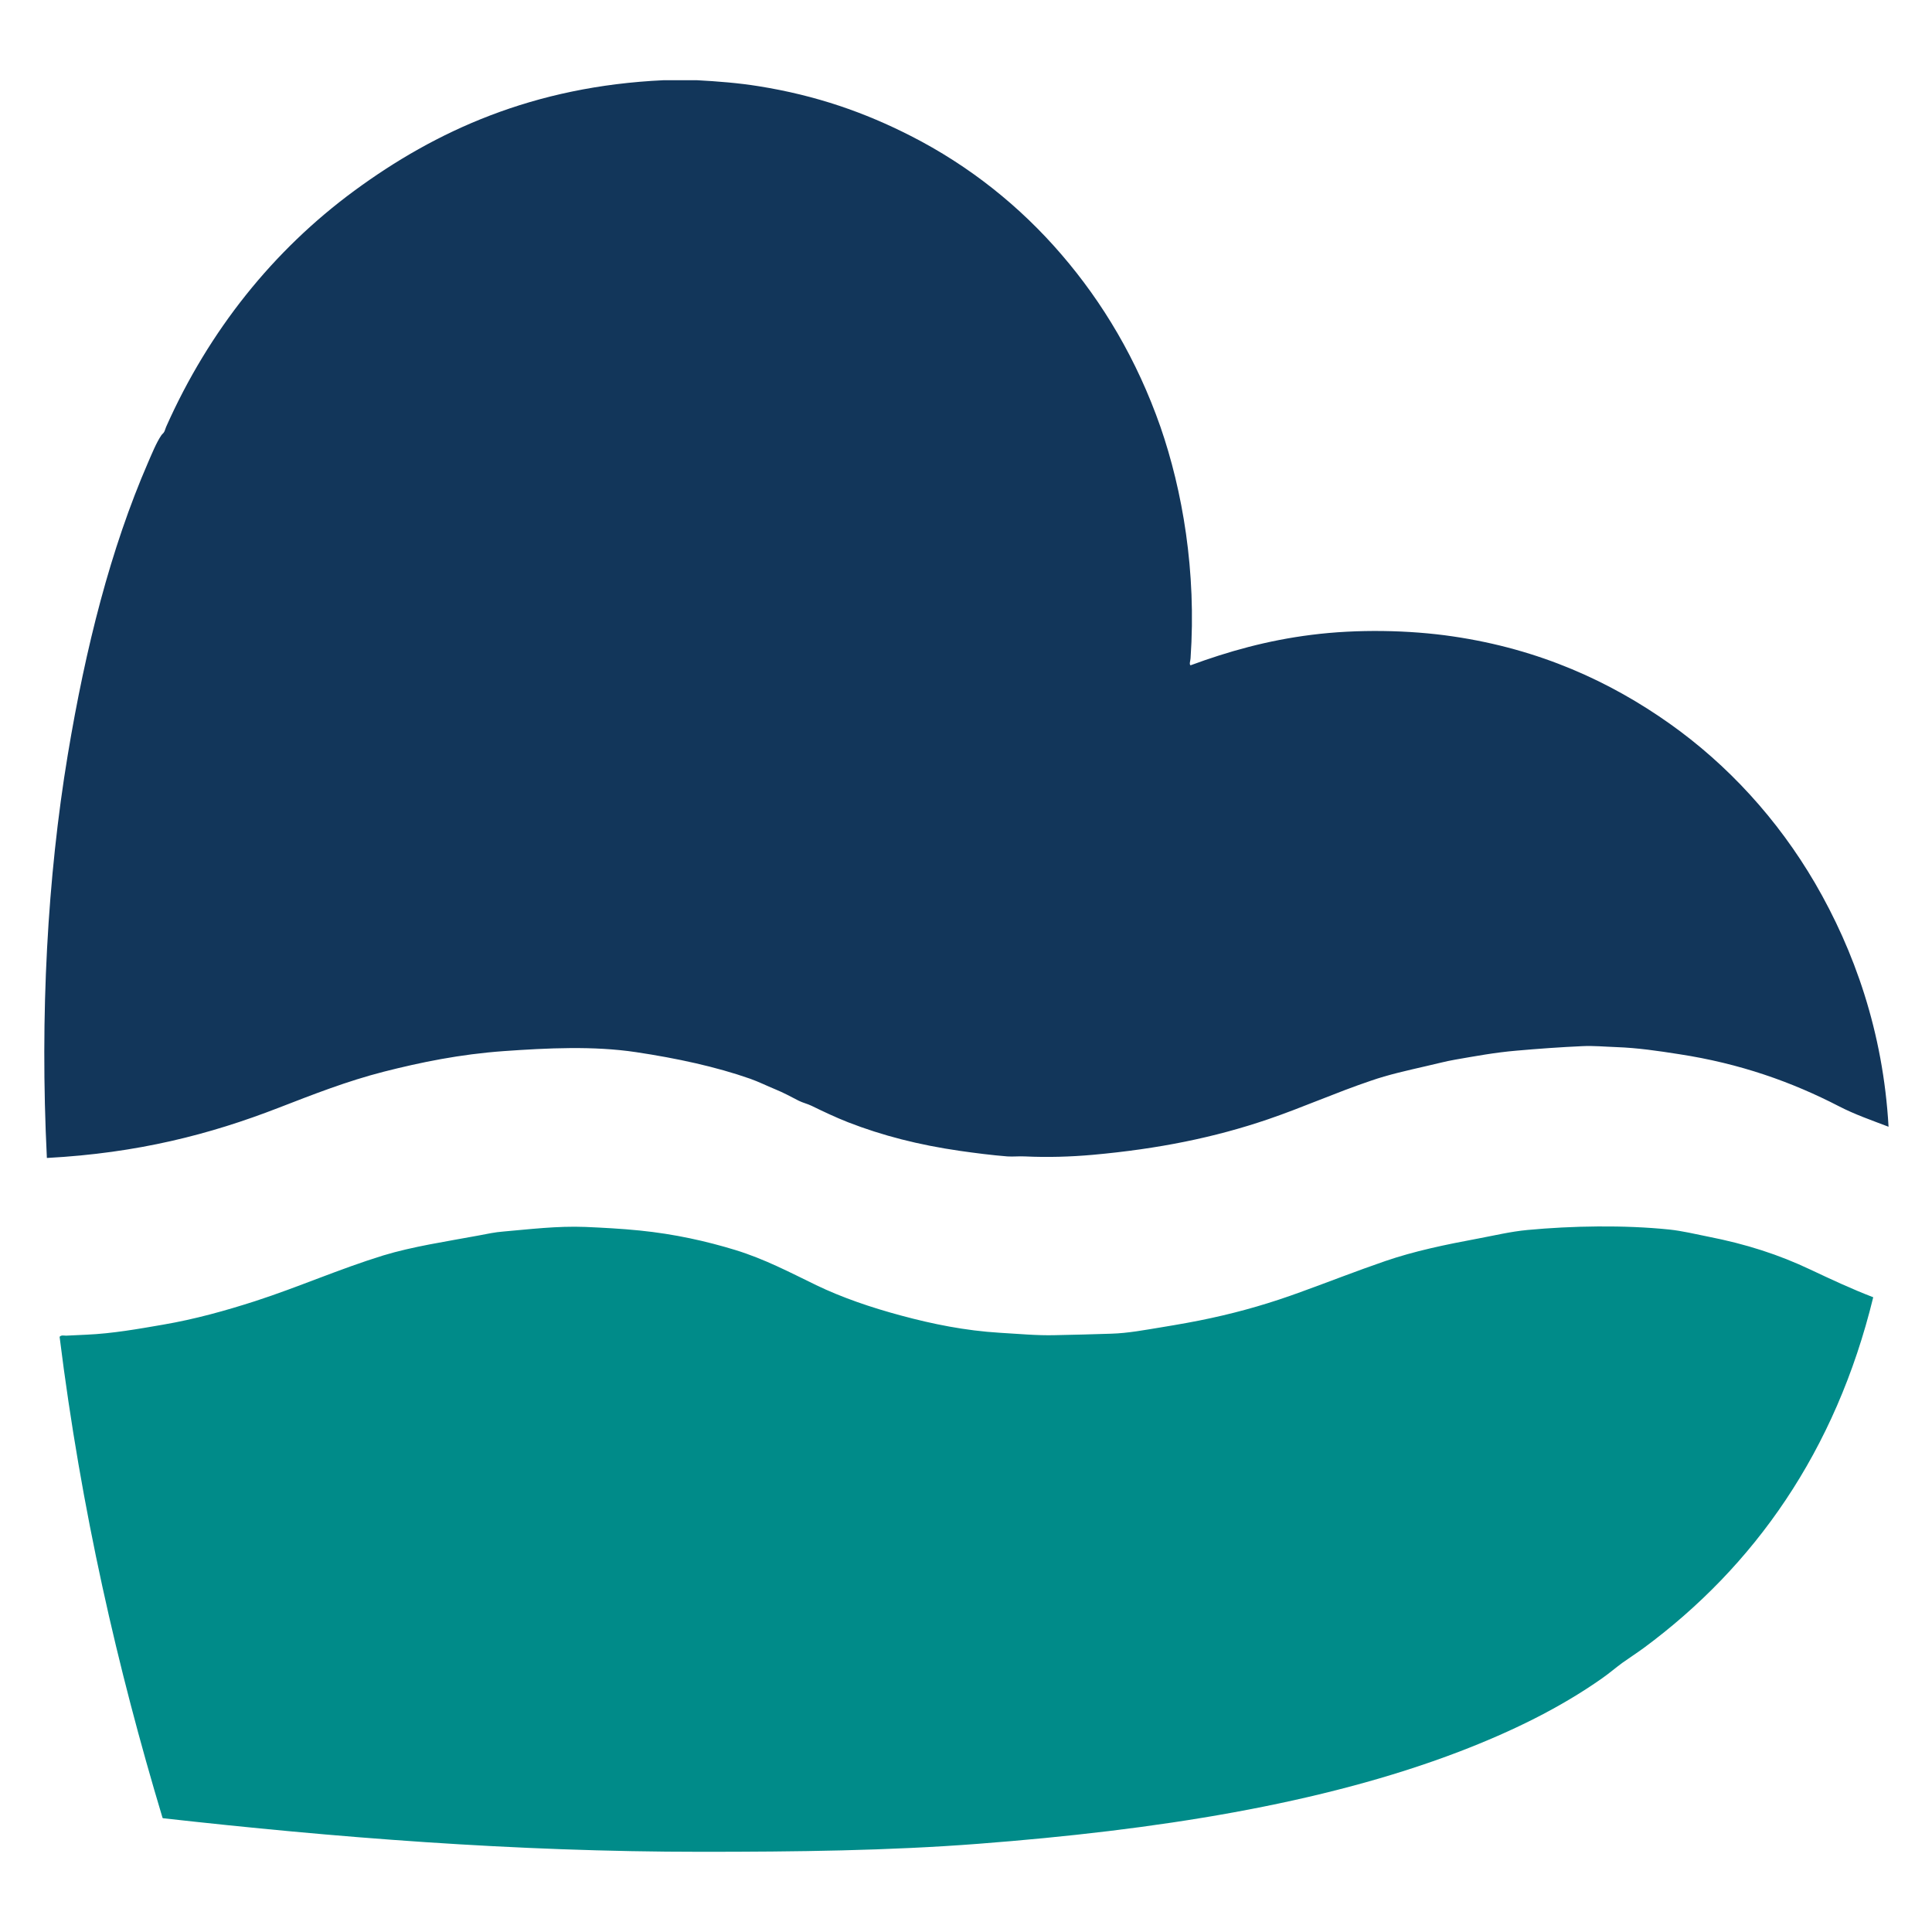
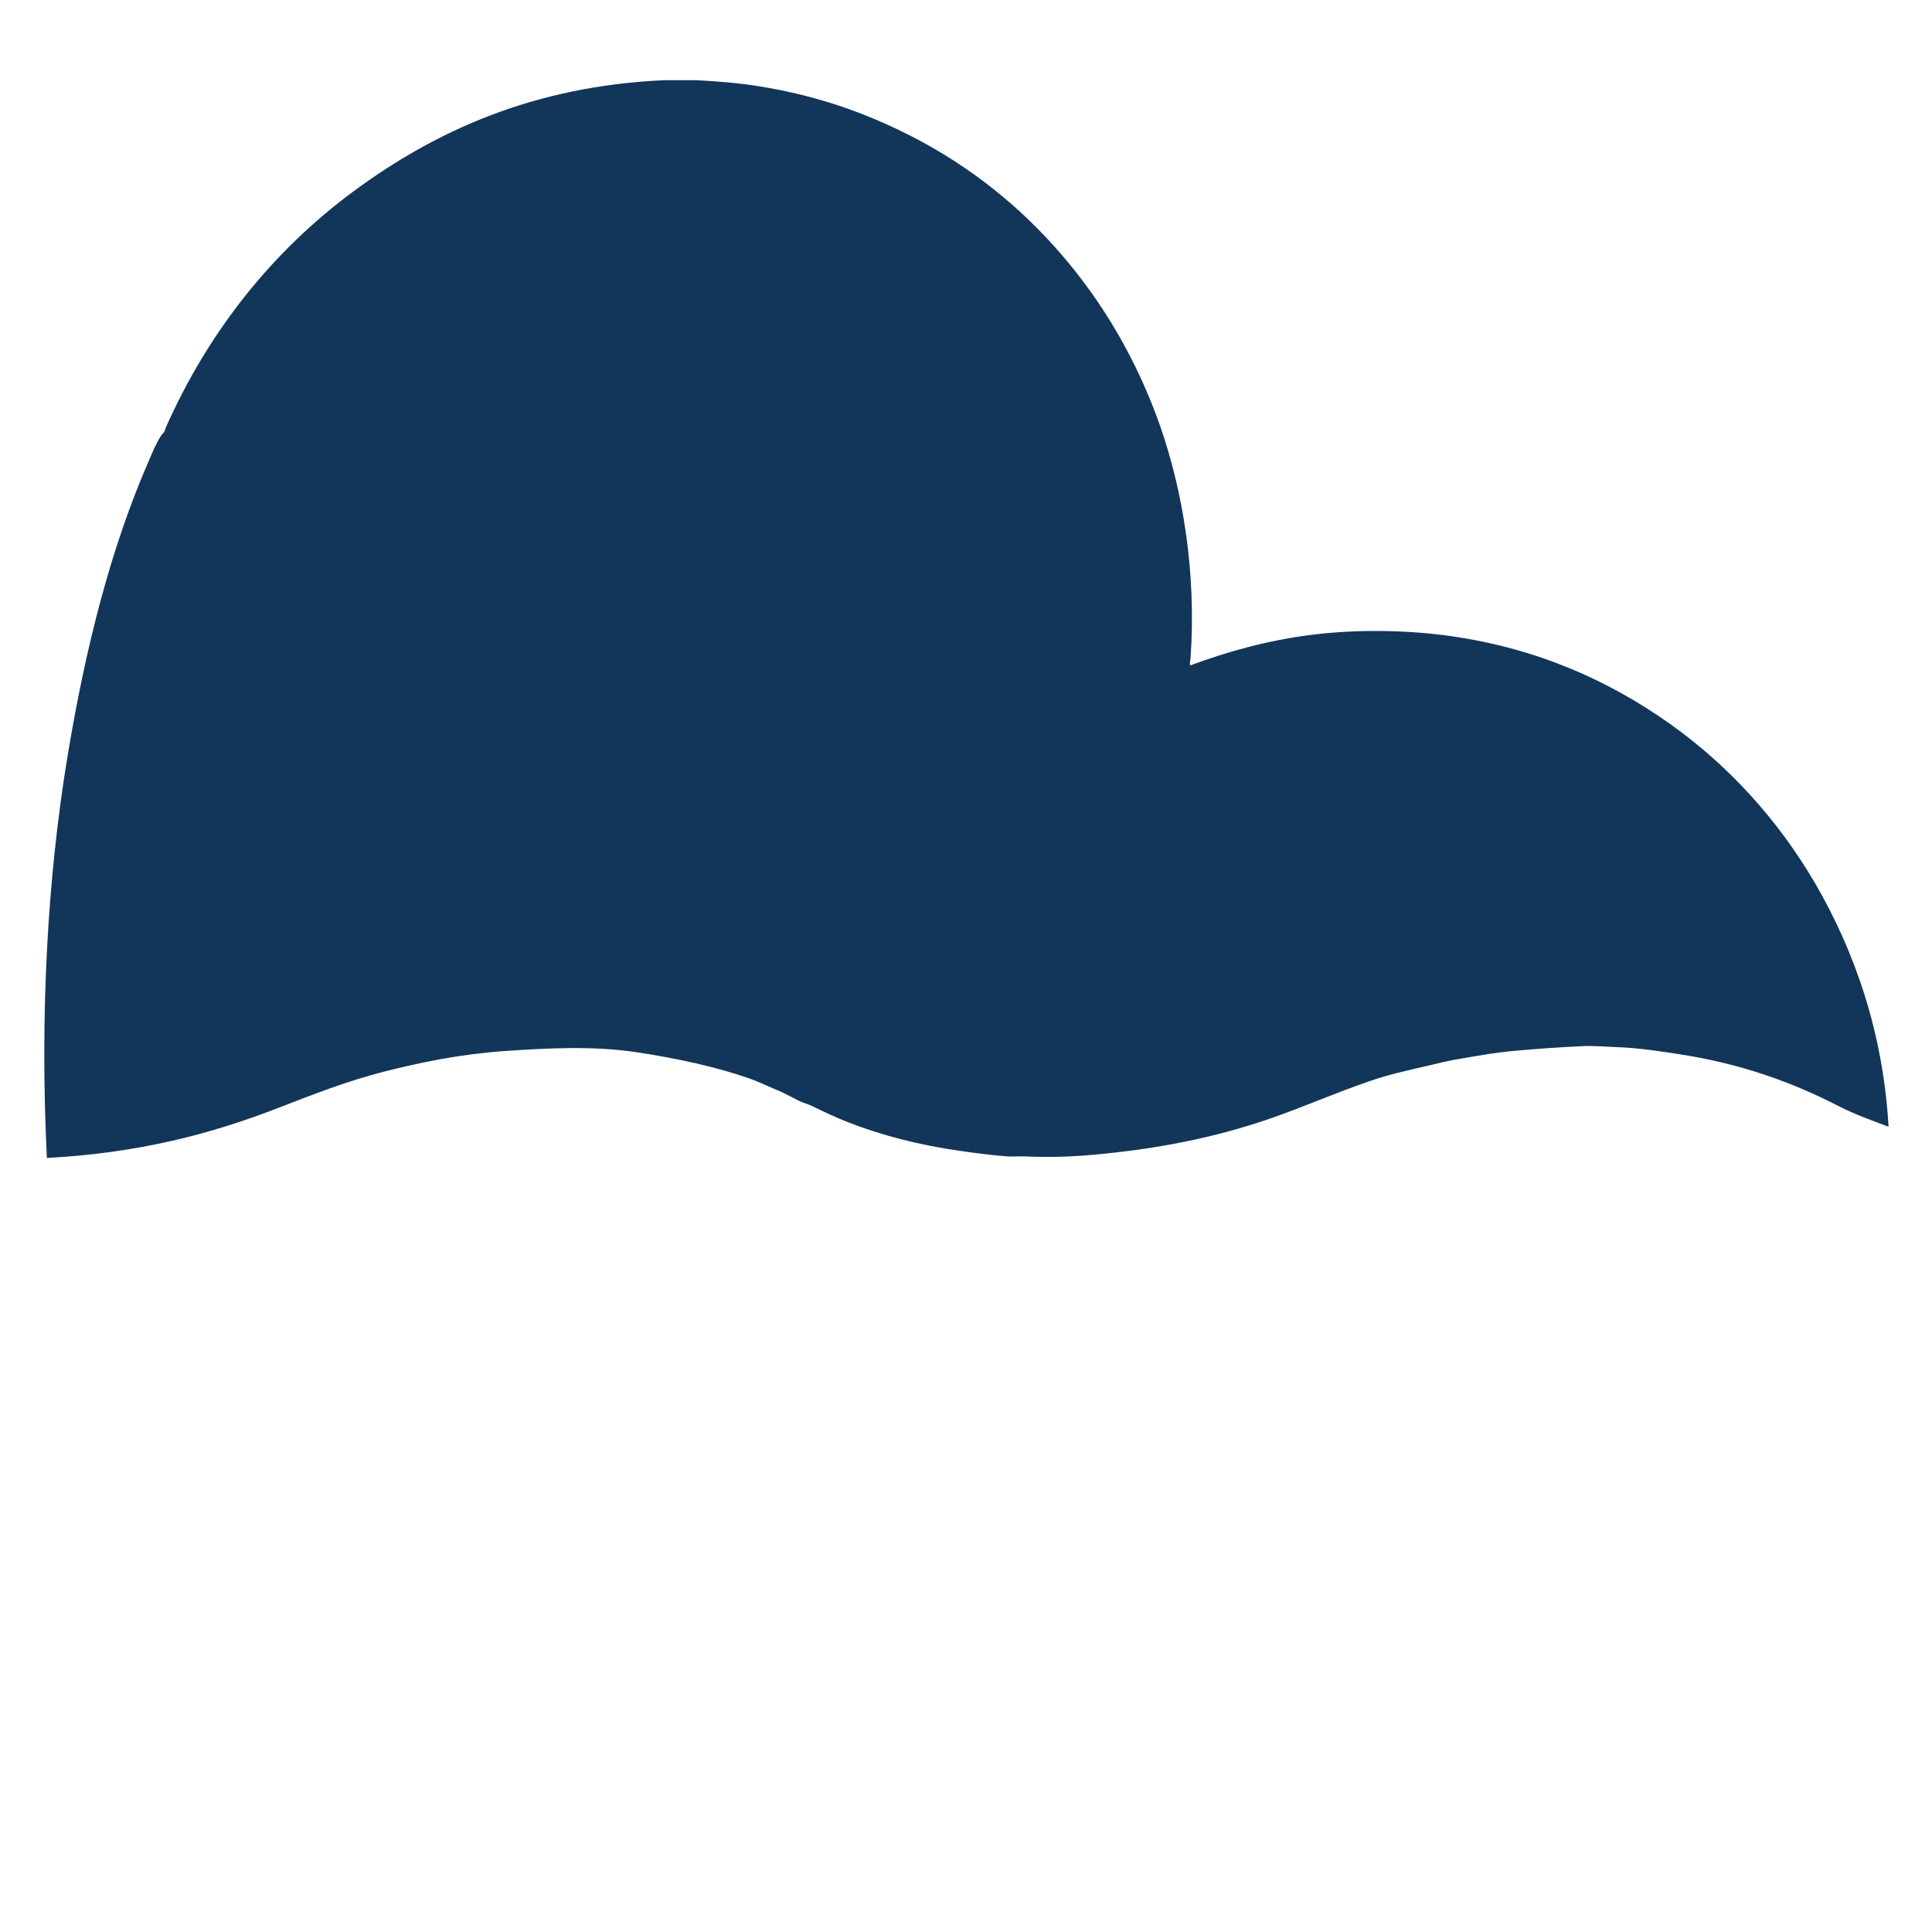
<svg xmlns="http://www.w3.org/2000/svg" version="1.1" id="Layer_1" x="0px" y="0px" width="100px" height="100px" viewBox="0 0 100 100" enable-background="new 0 0 100 100" xml:space="preserve">
  <g>
    <path fill="#12365A" d="M97.751,58.32c-0.866-0.331-1.75-0.636-2.57-1.061c-2.428-1.254-5.113-2.212-8.271-2.695   c-1.083-0.17-2.148-0.327-3.246-0.366c-0.589-0.02-1.184-0.079-1.768-0.049c-1.105,0.049-2.306,0.135-3.405,0.233   c-1.107,0.093-2.16,0.29-3.177,0.466c-0.503,0.086-0.994,0.224-1.488,0.332c-0.984,0.228-1.959,0.441-2.877,0.761   c-1.811,0.611-3.532,1.384-5.319,1.994c-2.759,0.94-5.66,1.532-9.075,1.839c-1.139,0.101-2.325,0.138-3.503,0.082   c-0.31-0.016-0.609,0.019-0.908,0c-0.815-0.064-1.653-0.173-2.45-0.286c-2.144-0.309-4.024-0.793-5.792-1.48   c-0.648-0.253-1.316-0.572-1.895-0.854c-0.219-0.105-0.452-0.157-0.656-0.258c-0.407-0.211-0.802-0.425-1.234-0.601   c-0.428-0.175-0.845-0.385-1.292-0.543c-1.77-0.621-3.783-1.056-5.897-1.374c-2.207-0.332-4.596-0.214-6.854-0.055   c-2.273,0.164-4.291,0.578-6.206,1.065c-1.91,0.489-3.668,1.179-5.448,1.869c-3.562,1.382-7.293,2.344-11.976,2.596   c-0.012-0.002-0.032-0.008-0.019-0.031C2.06,52.521,2.46,45.38,3.506,39.08c0.93-5.597,2.222-10.679,4.158-15.143   c0.207-0.473,0.423-1.014,0.683-1.401c0.046-0.069,0.118-0.115,0.152-0.184c0.04-0.072,0.063-0.175,0.101-0.261   c2.222-4.993,5.551-9.135,9.729-12.211c4.212-3.1,9.27-5.42,16.038-5.729c0.565,0,1.132,0,1.687,0c1.1,0.058,2.2,0.147,3.207,0.31   c3.007,0.479,5.509,1.367,7.866,2.567c3.057,1.554,5.683,3.666,7.812,6.143c2.139,2.482,3.906,5.438,5.125,8.921   c1.14,3.295,1.871,7.483,1.559,11.983c-0.007,0.135-0.081,0.304,0,0.361c1.92-0.71,3.976-1.291,6.254-1.576   c2.381-0.305,5.082-0.25,7.309,0.078c4.539,0.663,8.189,2.364,11.224,4.51c3.01,2.129,5.603,4.952,7.54,8.271   C95.969,49.19,97.472,53.4,97.751,58.32z" />
-     <path fill="#008B89" d="M96.958,67.146c-1.947,7.985-6.169,13.932-11.873,18.149c-0.368,0.269-0.744,0.511-1.115,0.775   c-0.351,0.258-0.692,0.553-1.056,0.806c-2.187,1.537-4.674,2.75-7.387,3.79c-7.122,2.723-15.694,4.062-24.88,4.768   c-4.637,0.358-9.444,0.415-14.349,0.415c-9.727,0-19.046-0.751-27.837-1.735c-0.029,0-0.046-0.012-0.049-0.027   c-2.325-7.732-4.21-15.921-5.327-24.894c0.086-0.104,0.233-0.059,0.332-0.059c0.324-0.013,0.695-0.032,1.056-0.05   c1.358-0.059,2.706-0.302,3.96-0.518c1.669-0.285,3.255-0.731,4.77-1.218c2.253-0.73,4.328-1.654,6.633-2.366   c1.527-0.464,3.253-0.72,4.935-1.032c0.435-0.083,0.854-0.174,1.284-0.206c1.343-0.116,2.779-0.295,4.245-0.238   c0.926,0.041,1.853,0.089,2.799,0.184c1.831,0.185,3.454,0.551,4.961,1.01c1.522,0.469,2.806,1.148,4.188,1.819   c1.304,0.63,2.828,1.156,4.409,1.578c1.613,0.435,3.295,0.778,5.092,0.887c0.967,0.054,1.915,0.149,2.855,0.124   c0.977-0.017,1.929-0.046,2.899-0.076c0.891-0.024,1.78-0.198,2.646-0.338c0.867-0.143,1.699-0.288,2.519-0.467   c1.641-0.354,3.149-0.8,4.642-1.347c1.446-0.523,2.896-1.094,4.384-1.605c1.515-0.521,3.12-0.853,4.819-1.17   c0.833-0.155,1.677-0.36,2.543-0.441c2.298-0.216,4.996-0.266,7.343-0.024c0.678,0.071,1.343,0.235,1.989,0.363   c2.005,0.393,3.683,0.936,5.325,1.714C94.783,66.222,95.849,66.72,96.958,67.146z" />
  </g>
</svg>